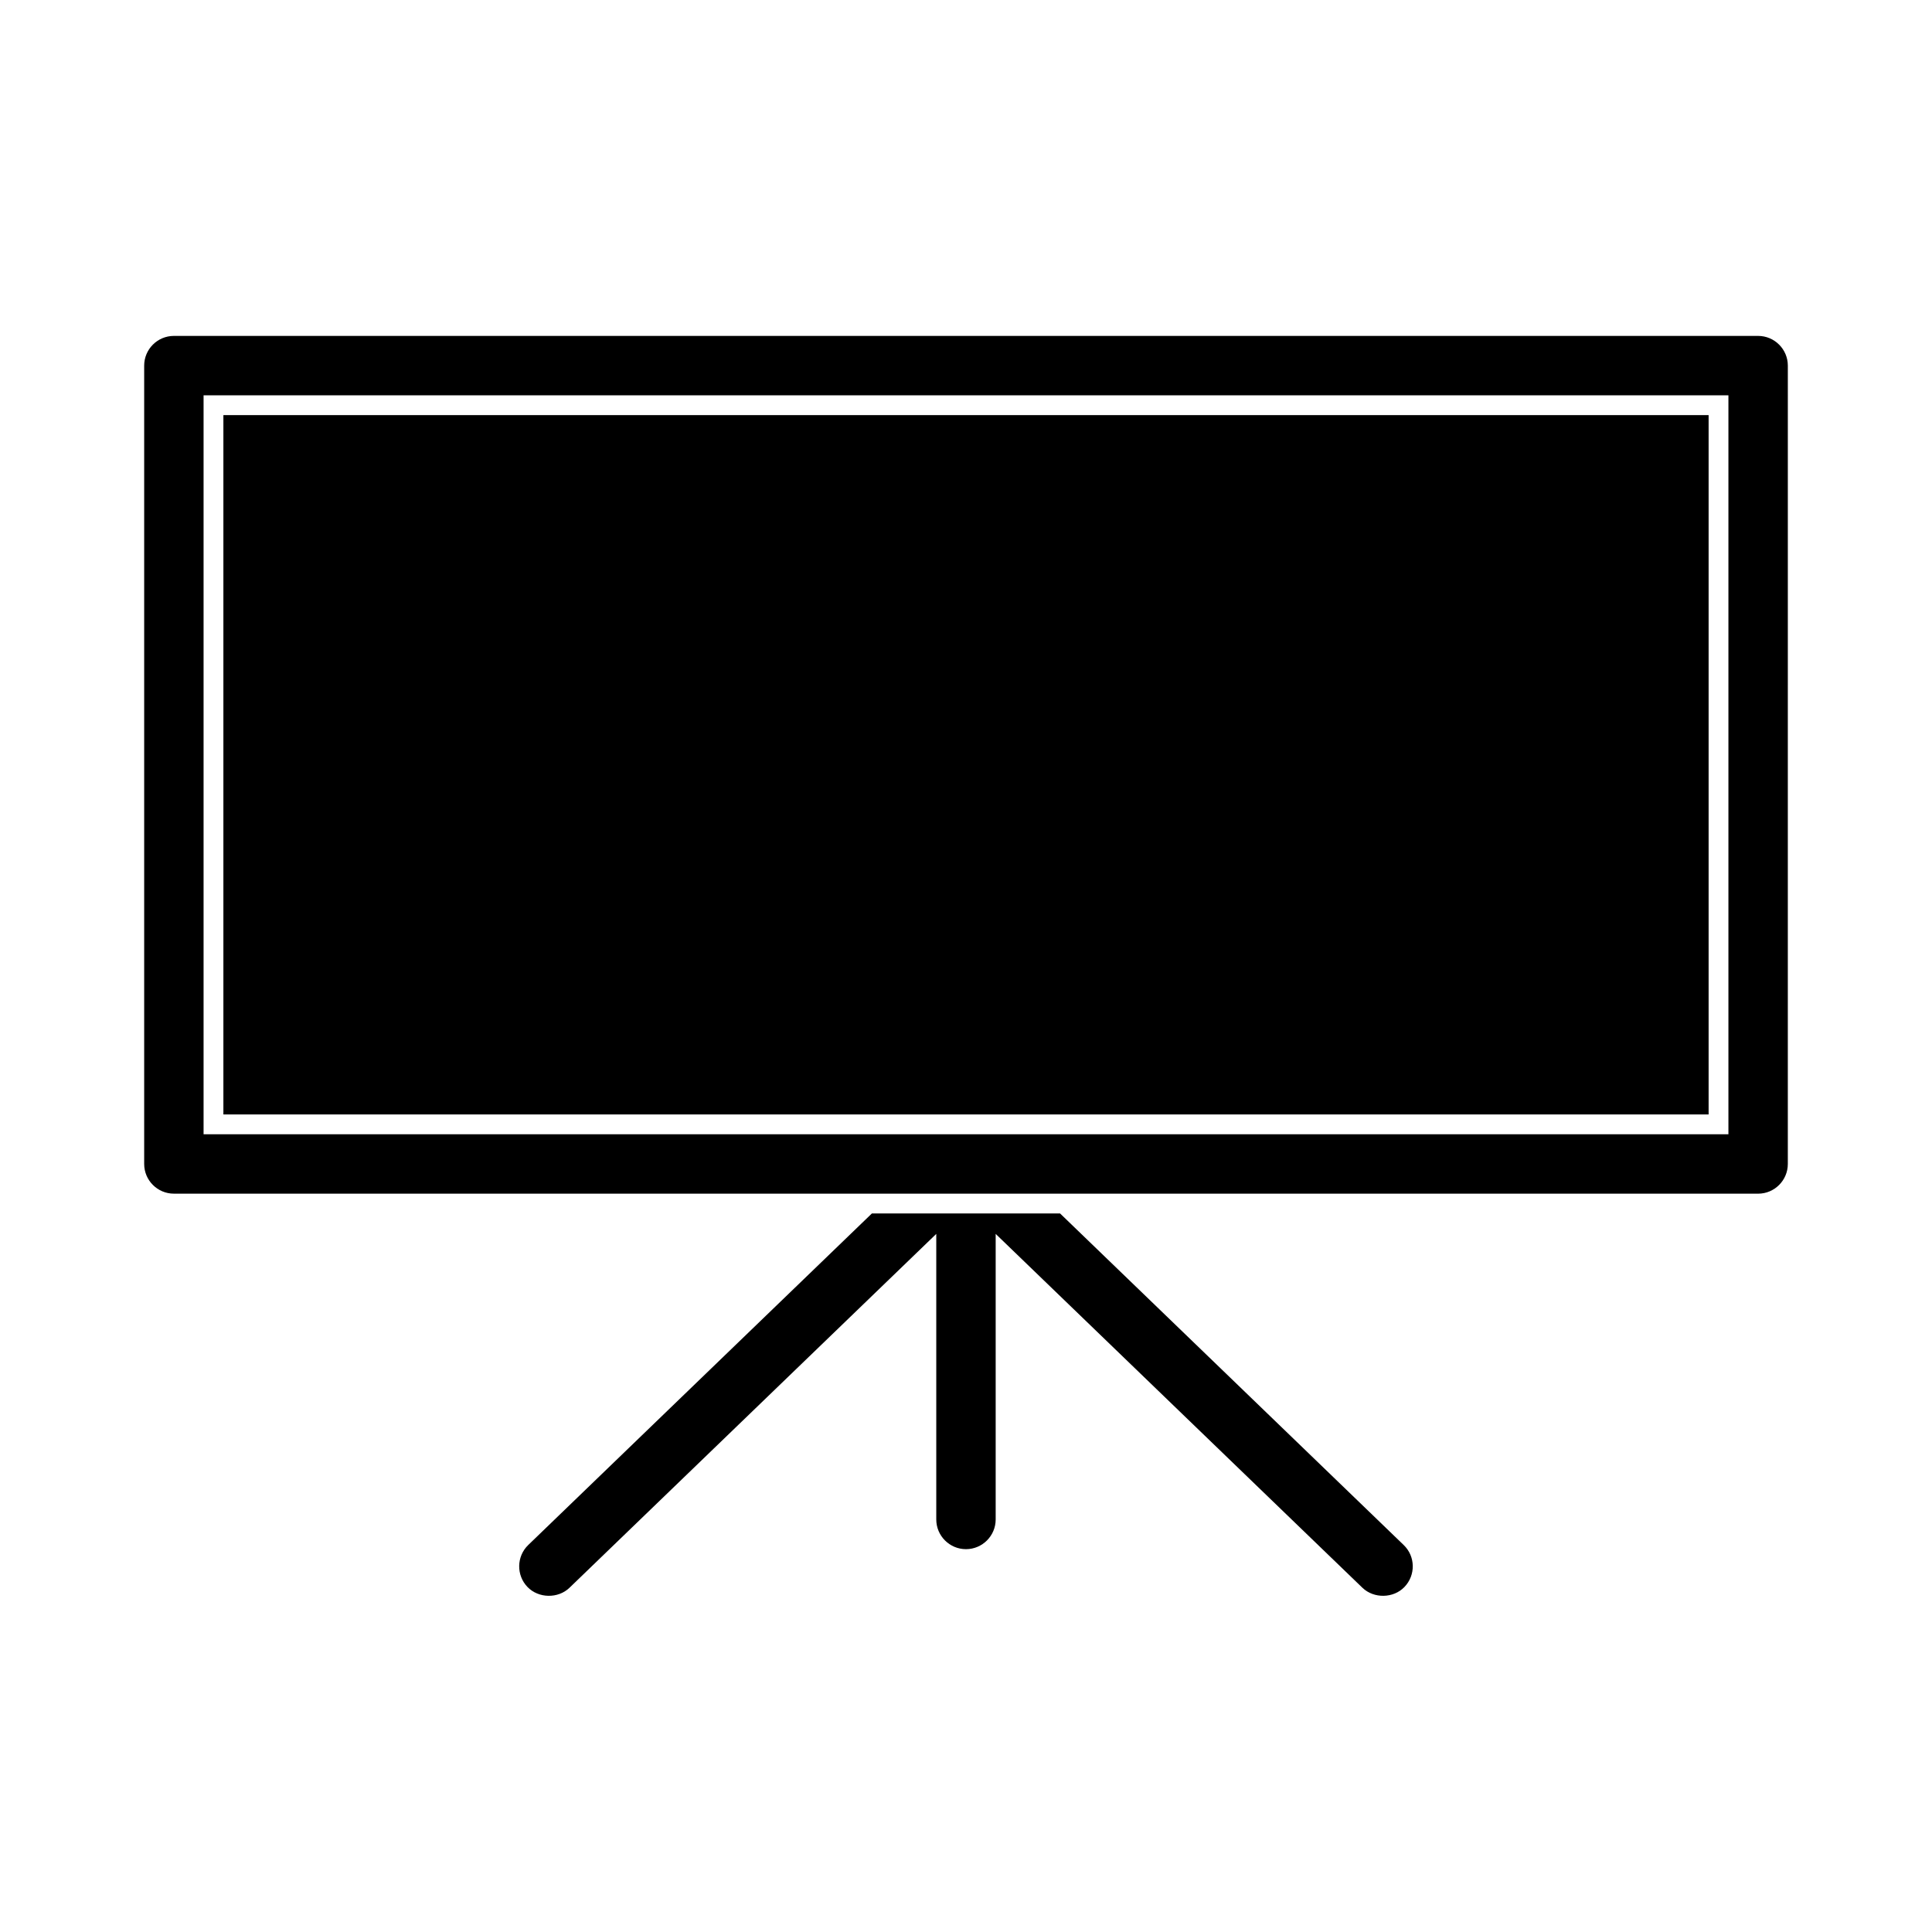
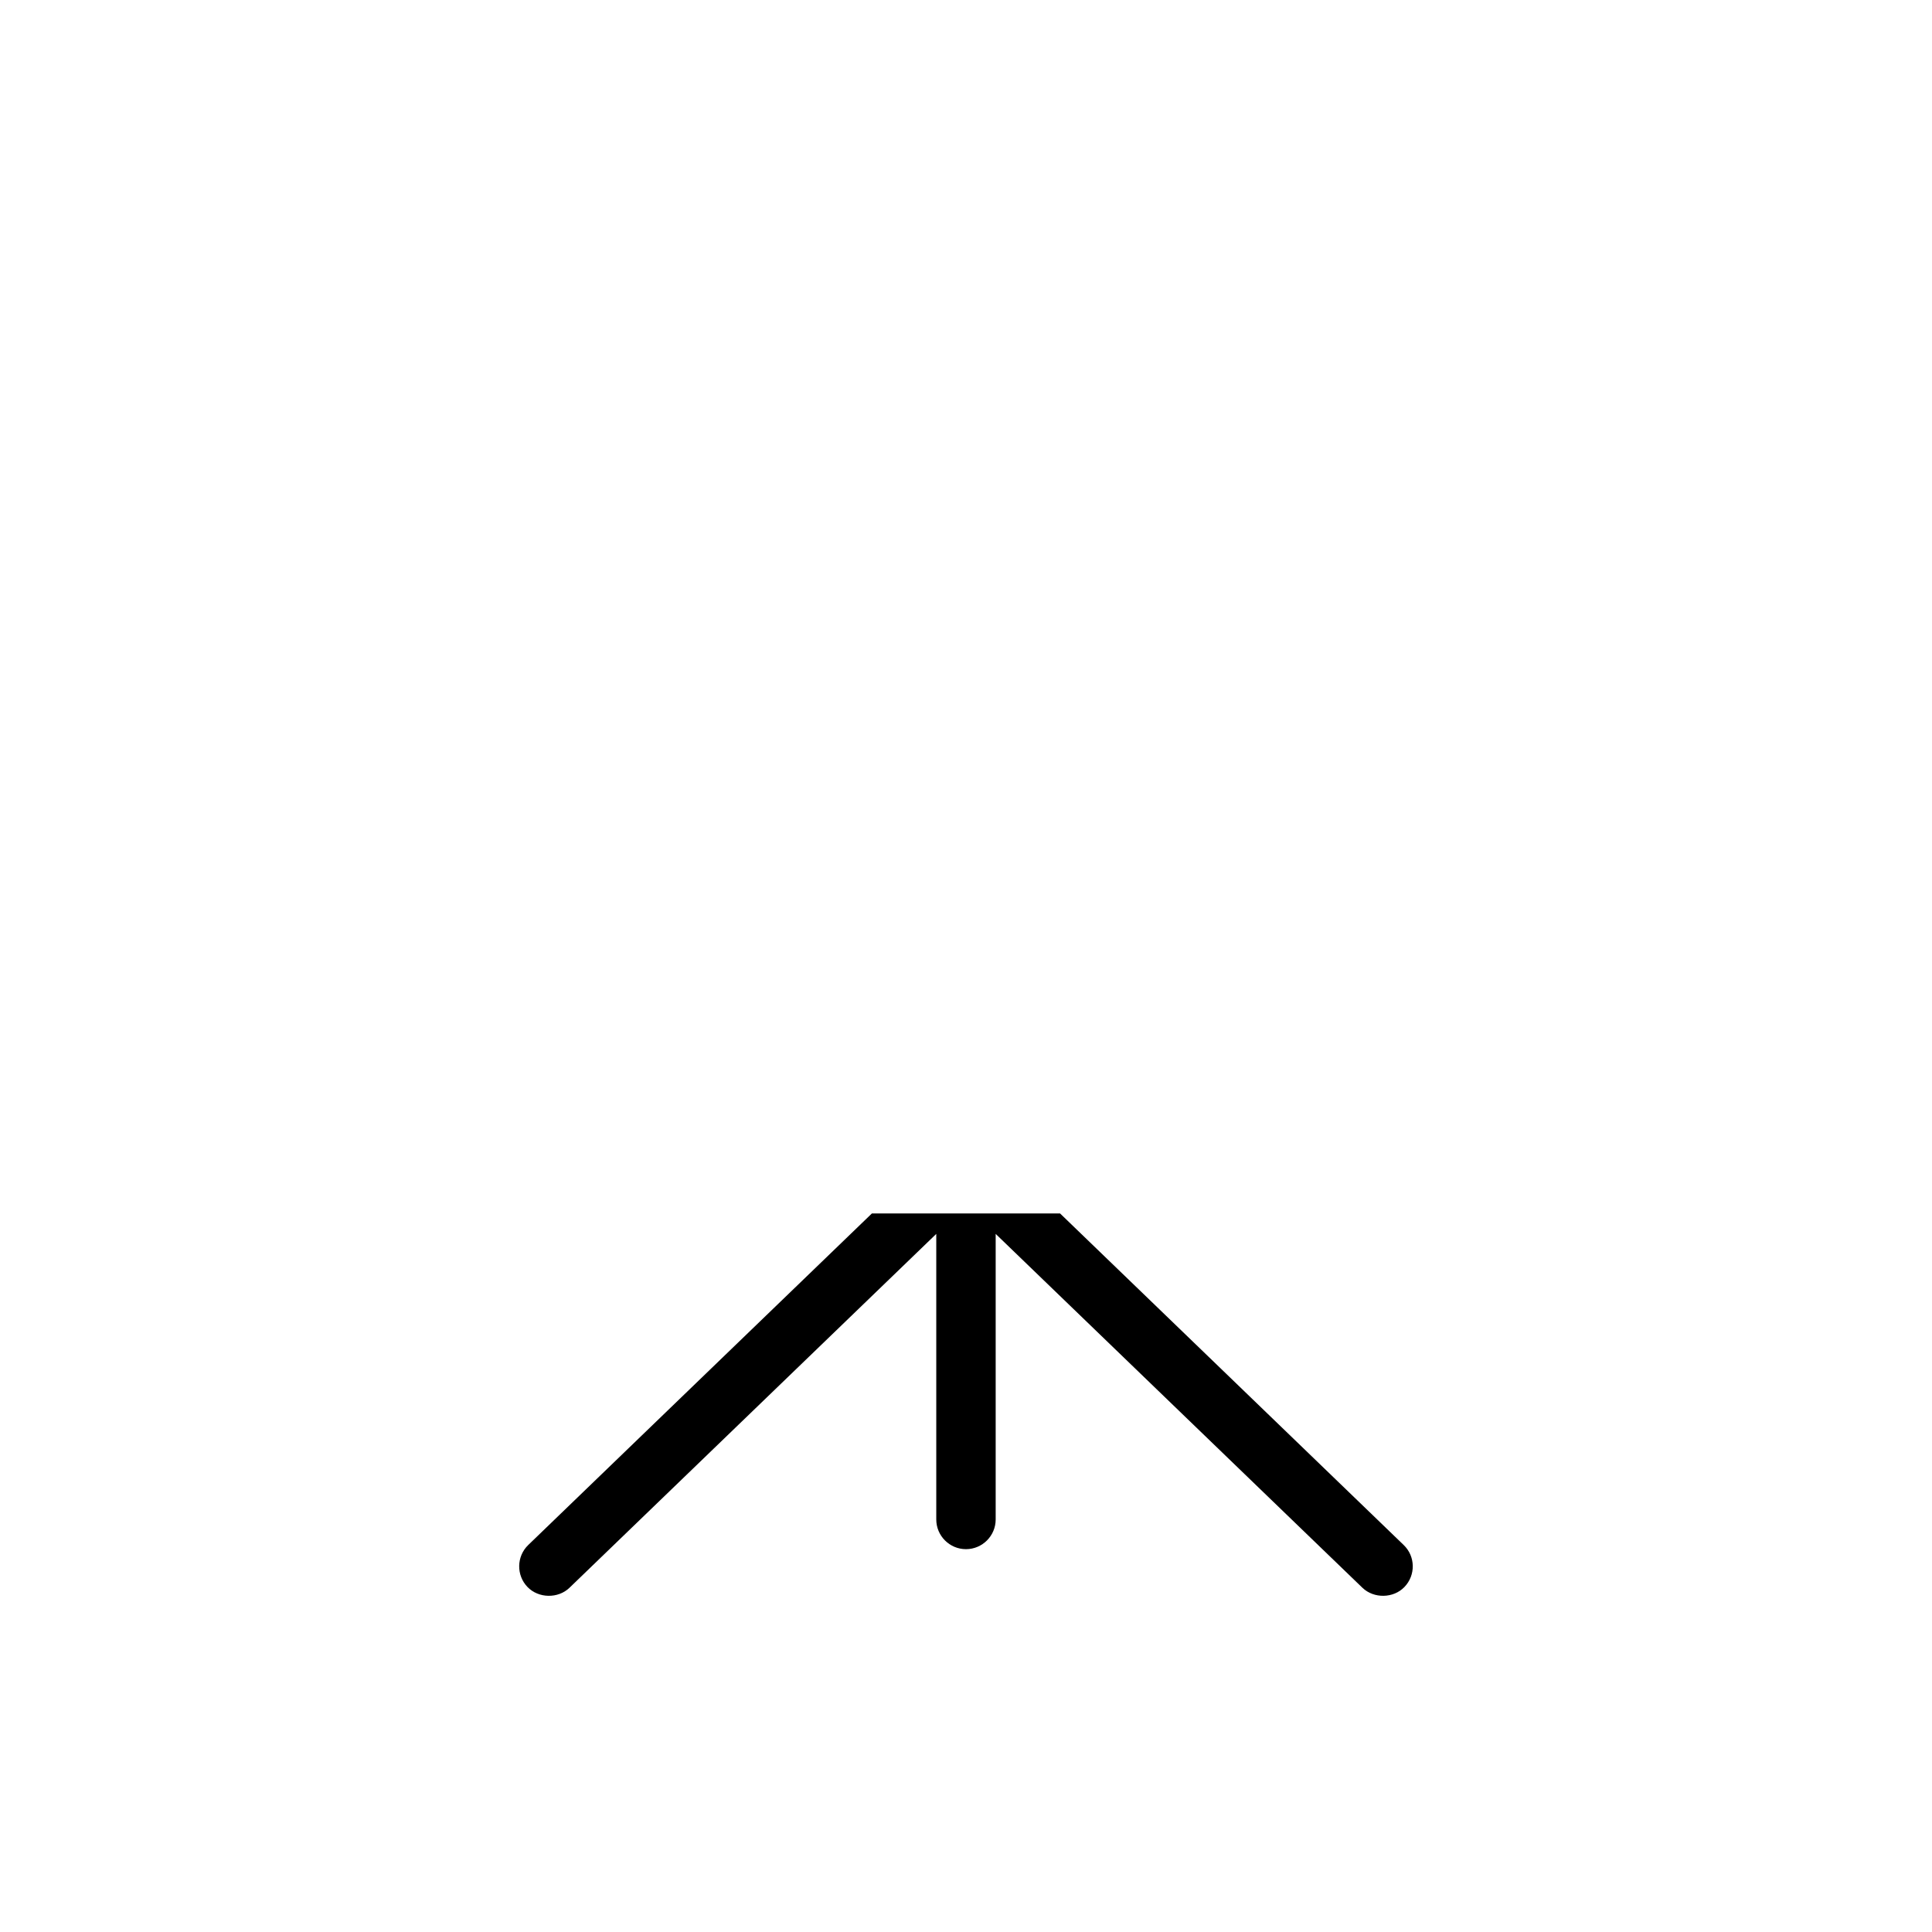
<svg xmlns="http://www.w3.org/2000/svg" fill="#000000" width="800px" height="800px" version="1.1" viewBox="144 144 512 512">
  <g>
-     <path d="m203.2 254.01h393.6v185.33h-393.6z" />
    <path d="m424.93 465.58h-49.871l-91.066 87.859c-3.121 3.012-3.211 8.004-0.199 11.133 2.914 3.023 8.102 3.129 11.133 0.195l97.195-93.77v75.676c0 4.336 3.531 7.871 7.871 7.871s7.871-3.539 7.871-7.871v-75.676l97.191 93.777c3.043 2.918 8.223 2.828 11.133-0.203 3.019-3.129 2.934-8.117-0.195-11.125z" />
-     <path d="m609.92 233.02h-419.84c-4.34 0-7.871 3.531-7.871 7.871v211.57c0 4.34 3.531 7.871 7.871 7.871h229.42l111.7 0.004h78.719c4.34 0 7.871-3.531 7.871-7.871l0.004-211.57c0-4.34-3.535-7.875-7.875-7.875zm-7.871 211.57h-404.1v-195.83h404.1z" />
  </g>
</svg>